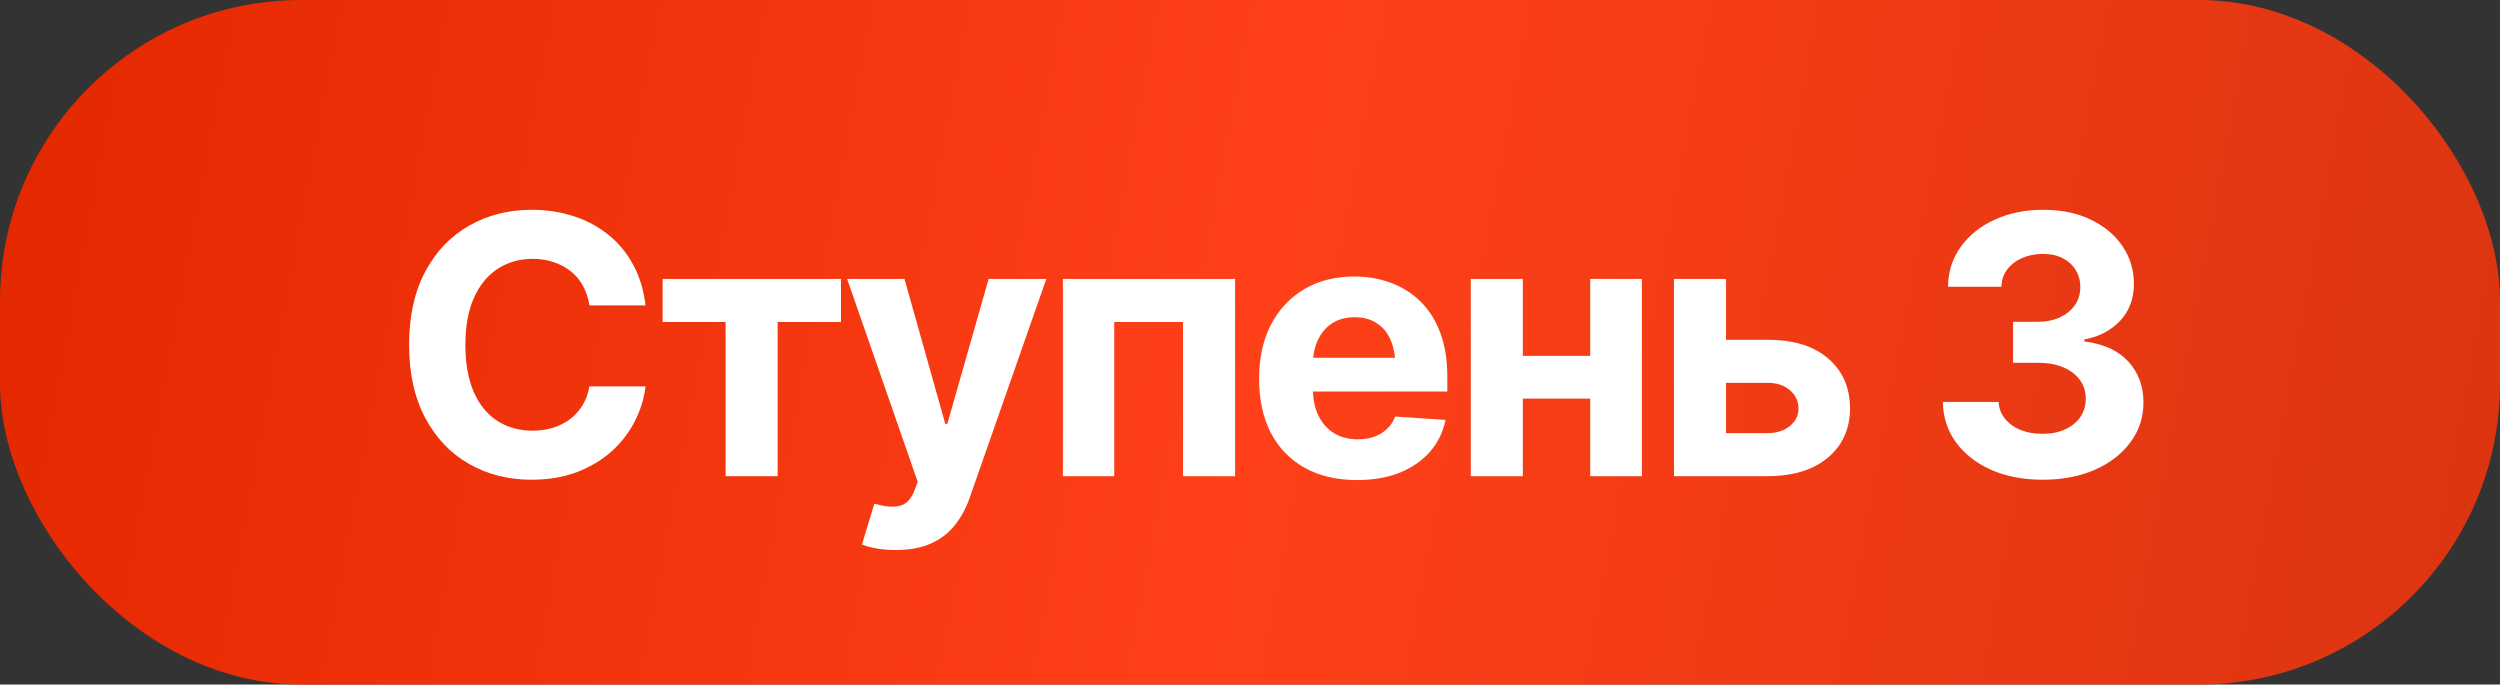
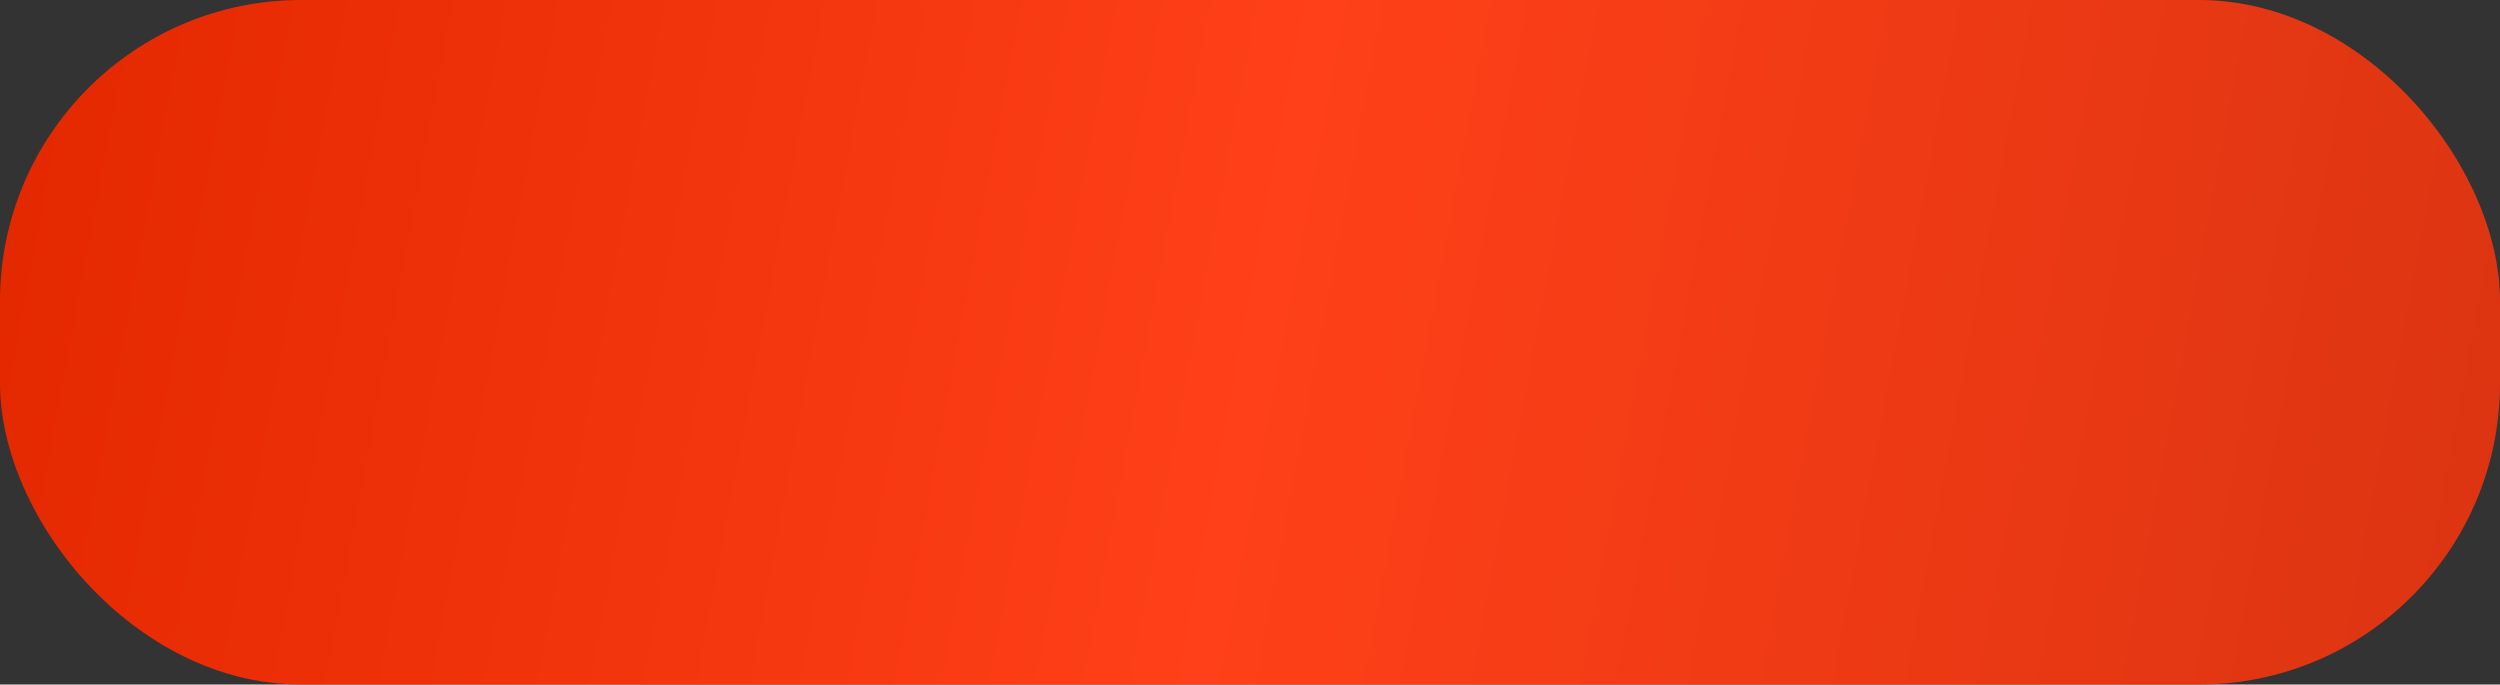
<svg xmlns="http://www.w3.org/2000/svg" width="84" height="23" viewBox="0 0 84 23" fill="none">
  <rect x="0" y="0" width="84" height="23" fill="#333333" stroke="none" />
  <rect width="84" height="23" rx="10.116" fill="url(#paint0_linear_36_32)" />
-   <path d="M17.86 16.119C17.078 16.119 16.376 15.941 15.756 15.585C15.135 15.229 14.645 14.714 14.286 14.038C13.926 13.362 13.746 12.546 13.746 11.59C13.746 10.626 13.926 9.806 14.286 9.13C14.649 8.45 15.141 7.935 15.762 7.583C16.386 7.227 17.085 7.049 17.86 7.049C18.374 7.049 18.85 7.123 19.288 7.269C19.727 7.411 20.114 7.62 20.45 7.897C20.79 8.17 21.067 8.506 21.28 8.905C21.494 9.3 21.63 9.752 21.689 10.262H19.804C19.769 10.021 19.698 9.804 19.591 9.61C19.488 9.417 19.352 9.253 19.182 9.118C19.016 8.984 18.824 8.881 18.607 8.81C18.393 8.735 18.158 8.697 17.901 8.697C17.451 8.697 17.054 8.812 16.71 9.041C16.37 9.266 16.105 9.594 15.916 10.025C15.73 10.452 15.637 10.973 15.637 11.59C15.637 12.218 15.732 12.748 15.922 13.178C16.111 13.605 16.376 13.927 16.716 14.145C17.056 14.362 17.449 14.471 17.895 14.471C18.145 14.471 18.376 14.437 18.589 14.37C18.802 14.303 18.992 14.206 19.158 14.079C19.324 13.953 19.462 13.799 19.573 13.617C19.688 13.431 19.765 13.22 19.804 12.983H21.689C21.642 13.39 21.521 13.781 21.328 14.156C21.138 14.532 20.879 14.868 20.551 15.164C20.223 15.457 19.834 15.69 19.383 15.864C18.933 16.034 18.425 16.119 17.86 16.119ZM22.264 10.819V9.373H28.257V10.819H26.129V16H24.38V10.819H22.264ZM30.118 18.478C29.885 18.482 29.666 18.466 29.46 18.43C29.259 18.395 29.093 18.349 28.962 18.294L29.377 16.925L29.436 16.936C29.745 17.027 30.007 17.047 30.225 16.996C30.446 16.948 30.614 16.774 30.729 16.474L30.835 16.19L28.464 9.373H30.391L31.76 14.239H31.831L33.218 9.373H35.156L32.584 16.717C32.461 17.073 32.293 17.383 32.08 17.648C31.871 17.913 31.606 18.116 31.286 18.258C30.966 18.405 30.576 18.478 30.118 18.478ZM35.714 16V9.373H41.499V16H39.75V10.819H37.438V16H35.714ZM45.595 16.13C44.915 16.13 44.328 15.992 43.834 15.716C43.34 15.439 42.961 15.046 42.696 14.536C42.435 14.022 42.305 13.416 42.305 12.716C42.305 12.037 42.435 11.44 42.696 10.926C42.961 10.412 43.332 10.011 43.811 9.723C44.293 9.434 44.858 9.29 45.506 9.29C45.944 9.29 46.353 9.361 46.733 9.503C47.112 9.642 47.444 9.851 47.729 10.132C48.013 10.408 48.234 10.758 48.393 11.181C48.551 11.6 48.63 12.092 48.63 12.657V13.155H43.034V12.023H47.74L46.887 12.319C46.887 11.983 46.836 11.691 46.733 11.442C46.63 11.193 46.476 11.001 46.27 10.867C46.069 10.729 45.818 10.659 45.518 10.659C45.217 10.659 44.962 10.729 44.753 10.867C44.548 11.005 44.389 11.193 44.279 11.43C44.168 11.667 44.113 11.94 44.113 12.248V13.048C44.113 13.408 44.176 13.716 44.303 13.973C44.429 14.226 44.605 14.421 44.83 14.56C45.059 14.694 45.322 14.761 45.618 14.761C45.824 14.761 46.01 14.732 46.176 14.672C46.342 14.613 46.484 14.526 46.602 14.411C46.725 14.297 46.816 14.159 46.875 13.996L48.57 14.109C48.487 14.516 48.313 14.872 48.049 15.176C47.788 15.476 47.45 15.711 47.035 15.881C46.62 16.047 46.14 16.13 45.595 16.13ZM54.018 11.957V13.392H50.562V11.957H54.018ZM51.167 9.373V16H49.418V9.373H51.167ZM55.168 9.373V16H53.431V9.373H55.168ZM57.391 11.418H59.376C60.254 11.414 60.935 11.621 61.421 12.04C61.911 12.459 62.158 13.018 62.162 13.718C62.162 14.172 62.051 14.572 61.83 14.915C61.609 15.255 61.291 15.522 60.876 15.716C60.461 15.905 59.961 16 59.376 16H56.246V9.373H57.995V14.554H59.376C59.681 14.554 59.931 14.477 60.129 14.322C60.327 14.168 60.427 13.971 60.431 13.73C60.427 13.473 60.327 13.264 60.129 13.101C59.931 12.939 59.681 12.86 59.376 12.864H57.391V11.418ZM68.629 16.119C67.981 16.119 67.406 16.008 66.904 15.787C66.406 15.565 66.013 15.259 65.725 14.868C65.436 14.473 65.288 14.018 65.28 13.505H67.153C67.165 13.718 67.236 13.906 67.367 14.068C67.497 14.23 67.671 14.356 67.888 14.447C68.109 14.534 68.356 14.577 68.629 14.577C68.914 14.577 69.165 14.528 69.382 14.429C69.603 14.33 69.775 14.192 69.898 14.014C70.02 13.836 70.081 13.631 70.081 13.398C70.081 13.157 70.016 12.947 69.886 12.77C69.755 12.588 69.57 12.445 69.329 12.343C69.088 12.24 68.799 12.189 68.463 12.189H67.639V10.813H68.463C68.748 10.813 68.997 10.764 69.21 10.665C69.423 10.566 69.591 10.43 69.714 10.256C69.836 10.082 69.898 9.881 69.898 9.652C69.898 9.426 69.844 9.231 69.737 9.065C69.635 8.899 69.49 8.768 69.305 8.674C69.119 8.579 68.9 8.531 68.647 8.531C68.39 8.531 68.157 8.577 67.947 8.668C67.738 8.759 67.57 8.887 67.444 9.053C67.317 9.215 67.252 9.409 67.248 9.634H65.452C65.46 9.124 65.604 8.676 65.885 8.288C66.165 7.901 66.545 7.599 67.023 7.381C67.505 7.16 68.048 7.049 68.653 7.049C69.265 7.049 69.799 7.16 70.253 7.381C70.712 7.603 71.067 7.901 71.32 8.276C71.573 8.652 71.7 9.073 71.7 9.539C71.7 10.033 71.545 10.446 71.237 10.778C70.929 11.106 70.528 11.315 70.034 11.406V11.471C70.682 11.554 71.174 11.78 71.51 12.147C71.85 12.515 72.02 12.973 72.02 13.522C72.02 14.024 71.873 14.471 71.581 14.862C71.293 15.253 70.893 15.561 70.384 15.787C69.874 16.008 69.289 16.119 68.629 16.119Z" fill="white" />
  <defs>
    <linearGradient id="paint0_linear_36_32" x1="1.094" y1="3.995" x2="84.631" y2="19.628" gradientUnits="userSpaceOnUse">
      <stop stop-color="#E42800" />
      <stop offset="0.495" stop-color="#FF4018" />
      <stop offset="1" stop-color="#DB3411" />
    </linearGradient>
  </defs>
</svg>